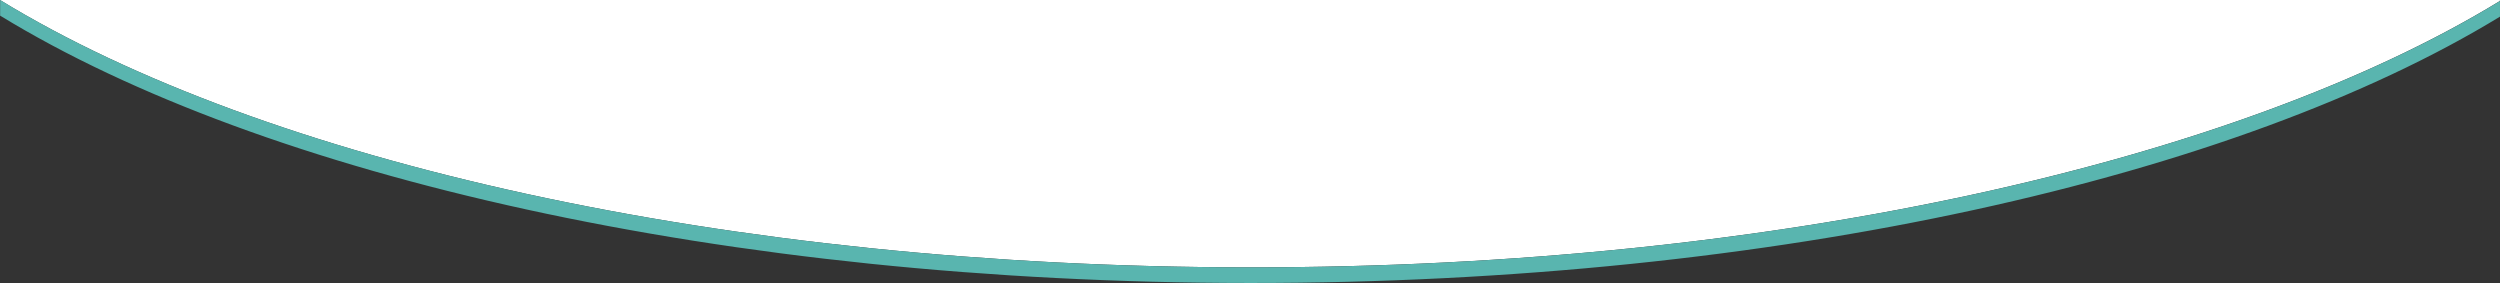
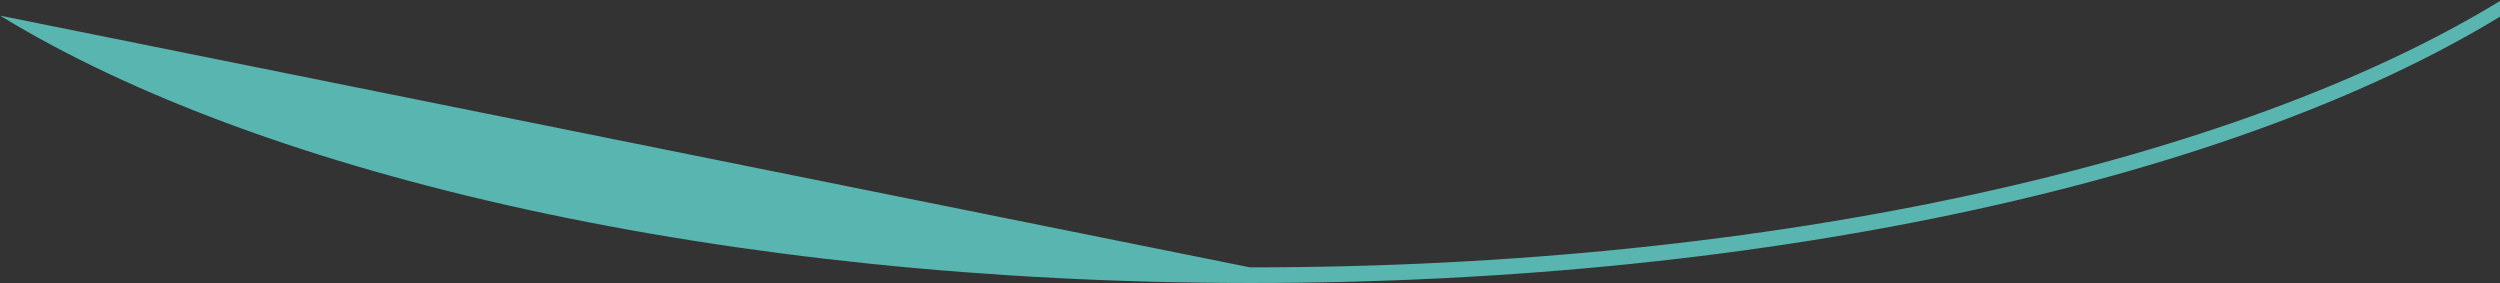
<svg xmlns="http://www.w3.org/2000/svg" version="1.1" id="Layer_1" x="0px" y="0px" viewBox="0 0 1599.08 181.01" style="enable-background:new 0 0 1599.08 181.01;" xml:space="preserve">
  <rect x="0" y="0" width="1599.08" height="181.01" fill="#333333" stroke="none" />
  <style type="text/css">
	.st0{fill:#FFFFFF;}
	.st1{fill:#59B5AF;}
</style>
  <g>
    <g>
-       <path class="st0" d="M0,0c167.84,102.67,463.13,170.87,799.43,171.01c336.3,0.13,631.64-67.84,799.57-170.37V0H0z" />
-     </g>
+       </g>
    <g>
-       <path class="st1" d="M0.08,10c167.84,102.67,463.13,170.87,799.43,171.01c336.3,0.13,631.64-67.84,799.56-170.37l0-10    c-167.92,102.53-463.27,170.5-799.57,170.37C463.22,170.87,167.93,102.67,0.08,0" />
+       <path class="st1" d="M0.08,10c167.84,102.67,463.13,170.87,799.43,171.01c336.3,0.13,631.64-67.84,799.56-170.37l0-10    c-167.92,102.53-463.27,170.5-799.57,170.37" />
    </g>
  </g>
</svg>